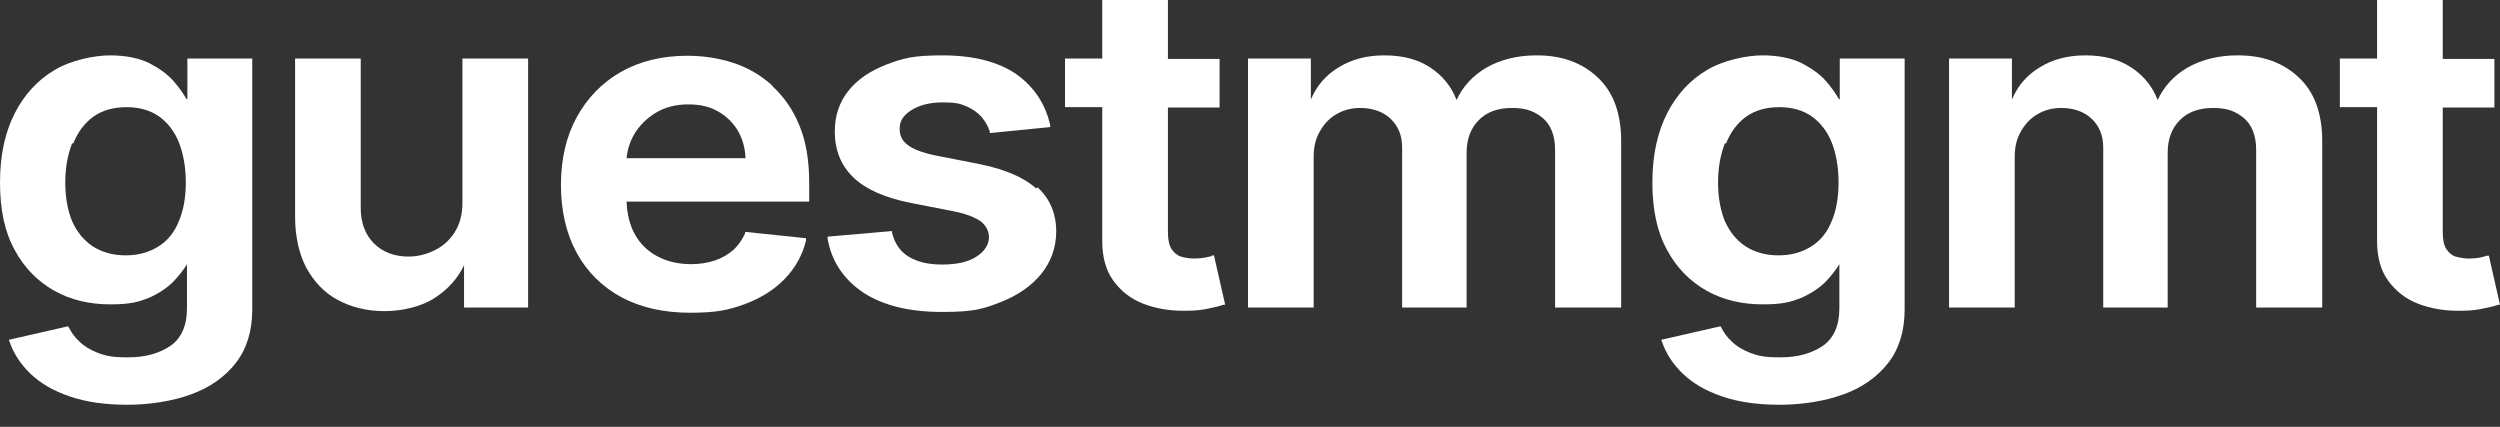
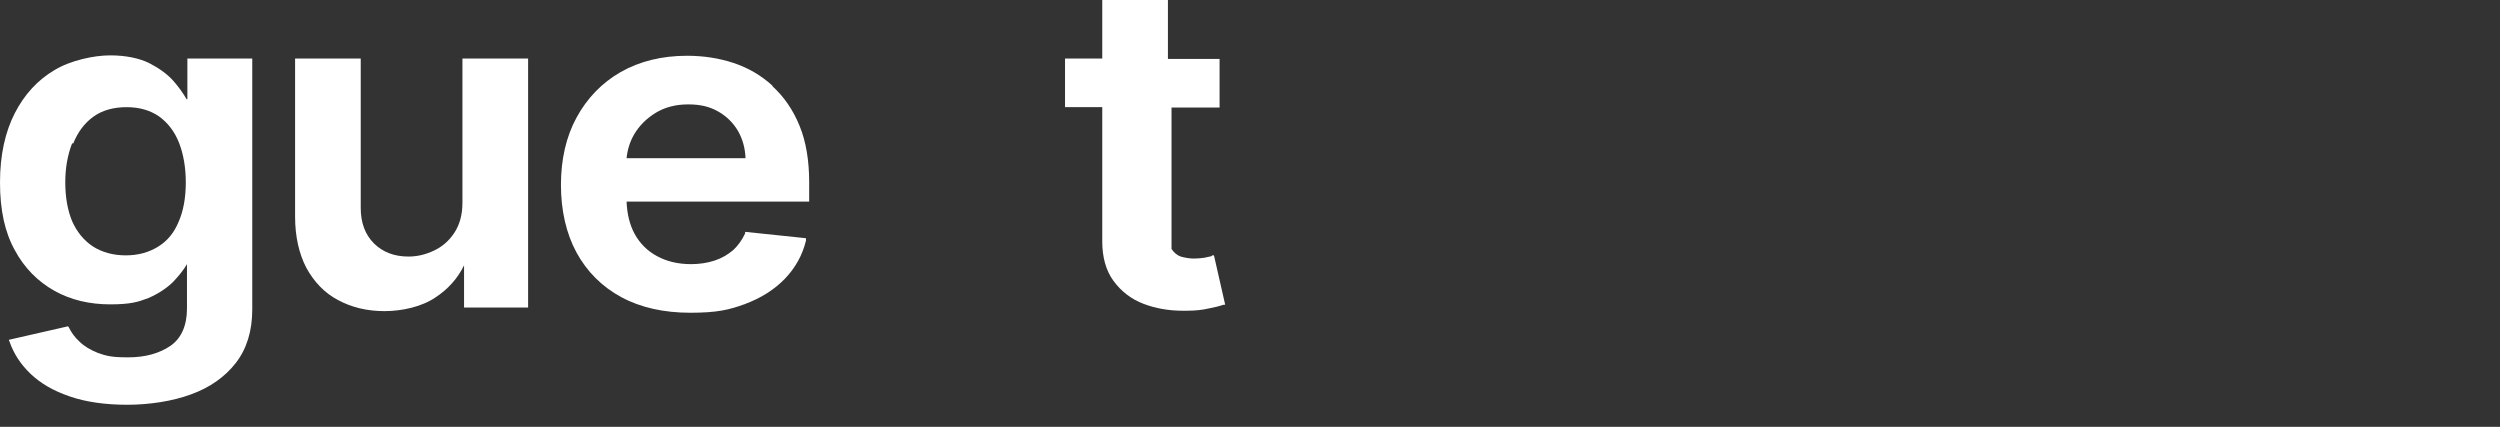
<svg xmlns="http://www.w3.org/2000/svg" fill="none" height="100%" overflow="visible" preserveAspectRatio="none" style="display: block;" viewBox="0 0 82 14" width="100%">
  <rect x="0" y="0" width="82" height="14" fill="#333333" stroke="none" />
  <g id="logo" style="mix-blend-mode:difference">
    <path d="M6.12 3.254C6.015 3.071 5.87 2.862 5.686 2.653C5.489 2.43 5.214 2.234 4.885 2.065C4.557 1.908 4.124 1.816 3.611 1.816C3.099 1.816 2.324 1.973 1.786 2.3C1.234 2.626 0.801 3.097 0.486 3.711C0.171 4.325 0 5.083 0 5.985C0 6.886 0.158 7.618 0.486 8.206C0.801 8.794 1.248 9.238 1.786 9.539C2.324 9.84 2.942 9.983 3.611 9.983C4.281 9.983 4.531 9.905 4.872 9.774C5.201 9.63 5.476 9.448 5.686 9.238C5.87 9.042 6.028 8.846 6.133 8.664V10.114C6.133 10.676 5.949 11.094 5.594 11.342C5.227 11.591 4.767 11.721 4.202 11.721C3.638 11.721 3.48 11.669 3.217 11.578C2.955 11.473 2.758 11.355 2.6 11.198C2.443 11.055 2.338 10.898 2.259 10.741L2.233 10.702L0.289 11.146L0.315 11.212C0.447 11.591 0.67 11.943 0.998 12.257C1.326 12.571 1.747 12.819 2.285 13.002C2.81 13.185 3.454 13.276 4.176 13.276C4.898 13.276 5.66 13.159 6.264 12.936C6.881 12.714 7.381 12.361 7.735 11.904C8.09 11.447 8.274 10.859 8.274 10.153V1.921H6.146V3.254H6.12ZM2.403 4.704C2.548 4.338 2.771 4.038 3.06 3.829C3.349 3.62 3.717 3.515 4.15 3.515C4.583 3.515 4.925 3.62 5.214 3.816C5.503 4.025 5.726 4.312 5.87 4.678C6.015 5.044 6.094 5.488 6.094 5.985C6.094 6.481 6.015 6.926 5.857 7.278C5.713 7.631 5.489 7.906 5.187 8.089C4.898 8.271 4.544 8.376 4.124 8.376C3.703 8.376 3.336 8.271 3.034 8.075C2.745 7.879 2.521 7.605 2.364 7.252C2.219 6.899 2.141 6.468 2.141 5.985C2.141 5.501 2.219 5.083 2.364 4.704H2.403Z" fill="white" />
    <path d="M15.168 6.651C15.168 7.043 15.076 7.37 14.905 7.631C14.735 7.893 14.511 8.089 14.236 8.219C13.96 8.35 13.684 8.415 13.395 8.415C12.936 8.415 12.555 8.271 12.266 7.984C11.977 7.697 11.832 7.305 11.832 6.821V1.921H9.679V7.109C9.679 7.762 9.81 8.324 10.046 8.781C10.296 9.238 10.637 9.604 11.084 9.84C11.517 10.075 12.03 10.205 12.607 10.205C13.185 10.205 13.829 10.062 14.275 9.761C14.695 9.487 15.011 9.134 15.221 8.703V10.088H17.322V1.921H15.168V6.651Z" fill="white" />
    <path d="M25.333 2.809C24.965 2.47 24.532 2.221 24.059 2.065C23.586 1.908 23.074 1.829 22.536 1.829C21.708 1.829 20.973 2.012 20.355 2.365C19.738 2.718 19.252 3.228 18.911 3.855C18.57 4.482 18.399 5.227 18.399 6.063C18.399 6.899 18.57 7.657 18.911 8.285C19.252 8.912 19.751 9.408 20.382 9.748C21.012 10.088 21.774 10.258 22.641 10.258C23.507 10.258 23.915 10.166 24.44 9.97C24.965 9.774 25.398 9.5 25.74 9.147C26.081 8.794 26.318 8.376 26.436 7.893V7.814C26.449 7.814 24.44 7.605 24.44 7.605V7.657C24.335 7.879 24.203 8.062 24.046 8.206C23.875 8.35 23.678 8.467 23.442 8.546C23.205 8.624 22.943 8.664 22.667 8.664C22.233 8.664 21.866 8.572 21.551 8.402C21.235 8.232 20.986 7.984 20.815 7.67C20.658 7.383 20.566 7.017 20.552 6.612H26.541V5.972C26.541 5.266 26.436 4.639 26.226 4.129C26.016 3.607 25.714 3.175 25.346 2.836L25.333 2.809ZM20.552 5.188C20.579 4.913 20.658 4.652 20.802 4.404C20.973 4.116 21.209 3.881 21.511 3.698C21.813 3.515 22.168 3.424 22.575 3.424C22.982 3.424 23.284 3.502 23.56 3.659C23.836 3.816 24.059 4.038 24.216 4.312C24.361 4.573 24.44 4.861 24.453 5.188H20.552Z" fill="white" />
-     <path d="M33.987 6.181C33.58 5.815 32.963 5.554 32.136 5.384L30.665 5.096C30.244 5.005 29.929 4.887 29.759 4.743C29.588 4.613 29.509 4.443 29.509 4.221C29.509 3.972 29.627 3.776 29.903 3.607C30.179 3.437 30.52 3.358 30.927 3.358C31.334 3.358 31.492 3.397 31.702 3.489C31.912 3.58 32.07 3.698 32.201 3.842C32.319 3.985 32.411 4.142 32.464 4.312V4.364C32.477 4.364 34.447 4.168 34.447 4.168V4.103C34.289 3.411 33.922 2.849 33.331 2.43C32.74 2.025 31.925 1.816 30.914 1.816C29.903 1.816 29.601 1.921 29.076 2.117C28.537 2.326 28.117 2.613 27.828 2.979C27.526 3.358 27.381 3.803 27.381 4.312C27.381 4.913 27.578 5.423 27.986 5.815C28.393 6.207 29.01 6.481 29.85 6.651L31.321 6.939C31.702 7.017 31.991 7.135 32.175 7.265C32.346 7.409 32.438 7.579 32.438 7.788C32.438 7.997 32.306 8.245 32.03 8.415C31.755 8.598 31.374 8.677 30.901 8.677C30.428 8.677 30.074 8.585 29.798 8.415C29.522 8.245 29.338 7.971 29.259 7.631V7.579C29.246 7.579 27.145 7.762 27.145 7.762V7.827C27.276 8.585 27.683 9.173 28.327 9.604C28.971 10.023 29.837 10.232 30.901 10.232C31.965 10.232 32.267 10.127 32.831 9.905C33.396 9.683 33.843 9.369 34.158 8.977C34.473 8.585 34.644 8.115 34.644 7.592C34.644 7.004 34.434 6.507 34.027 6.142L33.987 6.181Z" fill="white" />
-     <path d="M39.739 8.402C39.687 8.415 39.608 8.428 39.503 8.454C39.398 8.467 39.293 8.481 39.161 8.481C39.03 8.481 38.859 8.454 38.728 8.415C38.61 8.376 38.505 8.285 38.426 8.167C38.347 8.049 38.308 7.853 38.308 7.618V3.528H40.002V1.934H38.308V0H36.154V1.921H34.933V3.515H36.154V7.919C36.154 8.428 36.272 8.873 36.522 9.212C36.771 9.552 37.1 9.813 37.52 9.97C37.901 10.114 38.334 10.192 38.794 10.192C39.253 10.192 38.873 10.192 38.912 10.192C39.201 10.192 39.45 10.166 39.66 10.114C39.871 10.075 40.015 10.036 40.133 9.996H40.186C40.186 9.983 39.818 8.376 39.818 8.376H39.752L39.739 8.402Z" fill="white" />
-     <path d="M50.39 1.816C49.759 1.816 49.208 1.96 48.748 2.221C48.302 2.483 47.973 2.849 47.776 3.28C47.606 2.836 47.317 2.483 46.923 2.221C46.516 1.947 46.004 1.816 45.413 1.816C44.822 1.816 44.322 1.947 43.889 2.221C43.482 2.47 43.18 2.822 42.996 3.267V1.921H40.934V10.088H43.088V5.135C43.088 4.822 43.154 4.534 43.298 4.299C43.429 4.064 43.613 3.868 43.85 3.737C44.073 3.607 44.336 3.541 44.611 3.541C45.019 3.541 45.36 3.659 45.609 3.894C45.859 4.129 45.99 4.443 45.99 4.835V10.088H48.105V5.005C48.105 4.573 48.236 4.208 48.499 3.946C48.761 3.672 49.129 3.541 49.602 3.541C50.075 3.541 50.337 3.659 50.6 3.868C50.863 4.09 51.007 4.443 51.007 4.913V10.088H53.174V4.626C53.174 3.711 52.911 3.005 52.399 2.535C51.887 2.052 51.217 1.816 50.416 1.816H50.39Z" fill="white" />
-     <path d="M60.318 3.254C60.213 3.071 60.069 2.862 59.885 2.653C59.688 2.43 59.412 2.234 59.084 2.065C58.755 1.908 58.322 1.816 57.81 1.816C57.298 1.816 56.523 1.973 55.984 2.3C55.433 2.626 54.999 3.097 54.684 3.711C54.369 4.325 54.198 5.083 54.198 5.985C54.198 6.886 54.356 7.618 54.684 8.206C54.999 8.794 55.446 9.238 55.984 9.539C56.523 9.84 57.14 9.983 57.81 9.983C58.48 9.983 58.729 9.905 59.071 9.774C59.399 9.63 59.675 9.448 59.885 9.238C60.069 9.042 60.226 8.846 60.331 8.664V10.114C60.331 10.676 60.147 11.094 59.793 11.342C59.425 11.591 58.965 11.721 58.401 11.721C57.836 11.721 57.678 11.669 57.416 11.578C57.153 11.473 56.956 11.355 56.798 11.198C56.641 11.055 56.536 10.898 56.457 10.741L56.431 10.702L54.487 11.146L54.514 11.212C54.645 11.591 54.868 11.943 55.196 12.257C55.525 12.571 55.945 12.819 56.483 13.002C57.009 13.185 57.652 13.276 58.374 13.276C59.097 13.276 59.858 13.159 60.462 12.936C61.08 12.714 61.579 12.361 61.933 11.904C62.288 11.447 62.472 10.859 62.472 10.153V1.921H60.344V3.254H60.318ZM56.615 4.704C56.759 4.338 56.982 4.038 57.271 3.829C57.56 3.62 57.928 3.515 58.361 3.515C58.795 3.515 59.136 3.62 59.425 3.816C59.714 4.025 59.937 4.312 60.082 4.678C60.226 5.044 60.305 5.488 60.305 5.985C60.305 6.481 60.226 6.926 60.069 7.278C59.924 7.631 59.701 7.906 59.399 8.089C59.11 8.271 58.755 8.376 58.335 8.376C57.915 8.376 57.547 8.271 57.245 8.075C56.956 7.879 56.733 7.605 56.575 7.252C56.431 6.899 56.352 6.468 56.352 5.985C56.352 5.501 56.431 5.083 56.575 4.704H56.615Z" fill="white" />
-     <path d="M73.385 1.816C72.755 1.816 72.203 1.96 71.743 2.221C71.297 2.483 70.969 2.849 70.772 3.28C70.601 2.836 70.312 2.483 69.918 2.221C69.511 1.947 68.999 1.816 68.408 1.816C67.817 1.816 67.318 1.947 66.884 2.221C66.477 2.47 66.175 2.822 65.991 3.267V1.921H63.929V10.088H66.083V5.135C66.083 4.822 66.149 4.534 66.293 4.299C66.425 4.064 66.609 3.868 66.845 3.737C67.068 3.607 67.331 3.541 67.607 3.541C68.014 3.541 68.355 3.659 68.605 3.894C68.854 4.129 68.986 4.443 68.986 4.835V10.088H71.1V5.005C71.1 4.573 71.231 4.208 71.494 3.946C71.757 3.672 72.124 3.541 72.597 3.541C73.07 3.541 73.332 3.659 73.595 3.868C73.858 4.09 74.002 4.443 74.002 4.913V10.088H76.169V4.626C76.169 3.711 75.906 3.005 75.394 2.535C74.882 2.052 74.212 1.816 73.411 1.816H73.385Z" fill="white" />
-     <path d="M81.619 8.389H81.553C81.501 8.415 81.422 8.428 81.317 8.454C81.212 8.467 81.107 8.481 80.976 8.481C80.844 8.481 80.674 8.454 80.542 8.415C80.411 8.376 80.319 8.285 80.24 8.167C80.161 8.049 80.122 7.853 80.122 7.618V3.528H81.816V1.934H80.122V0H77.968V1.921H76.747V3.515H77.968V7.919C77.968 8.428 78.087 8.873 78.336 9.212C78.585 9.552 78.914 9.813 79.334 9.97C79.715 10.114 80.148 10.192 80.608 10.192C81.068 10.192 80.687 10.192 80.726 10.192C81.015 10.192 81.265 10.166 81.475 10.114C81.685 10.075 81.829 10.036 81.948 9.996H82C82 9.983 81.632 8.376 81.632 8.376L81.619 8.389Z" fill="white" />
+     <path d="M39.739 8.402C39.687 8.415 39.608 8.428 39.503 8.454C39.398 8.467 39.293 8.481 39.161 8.481C39.03 8.481 38.859 8.454 38.728 8.415C38.61 8.376 38.505 8.285 38.426 8.167V3.528H40.002V1.934H38.308V0H36.154V1.921H34.933V3.515H36.154V7.919C36.154 8.428 36.272 8.873 36.522 9.212C36.771 9.552 37.1 9.813 37.52 9.97C37.901 10.114 38.334 10.192 38.794 10.192C39.253 10.192 38.873 10.192 38.912 10.192C39.201 10.192 39.45 10.166 39.66 10.114C39.871 10.075 40.015 10.036 40.133 9.996H40.186C40.186 9.983 39.818 8.376 39.818 8.376H39.752L39.739 8.402Z" fill="white" />
  </g>
</svg>